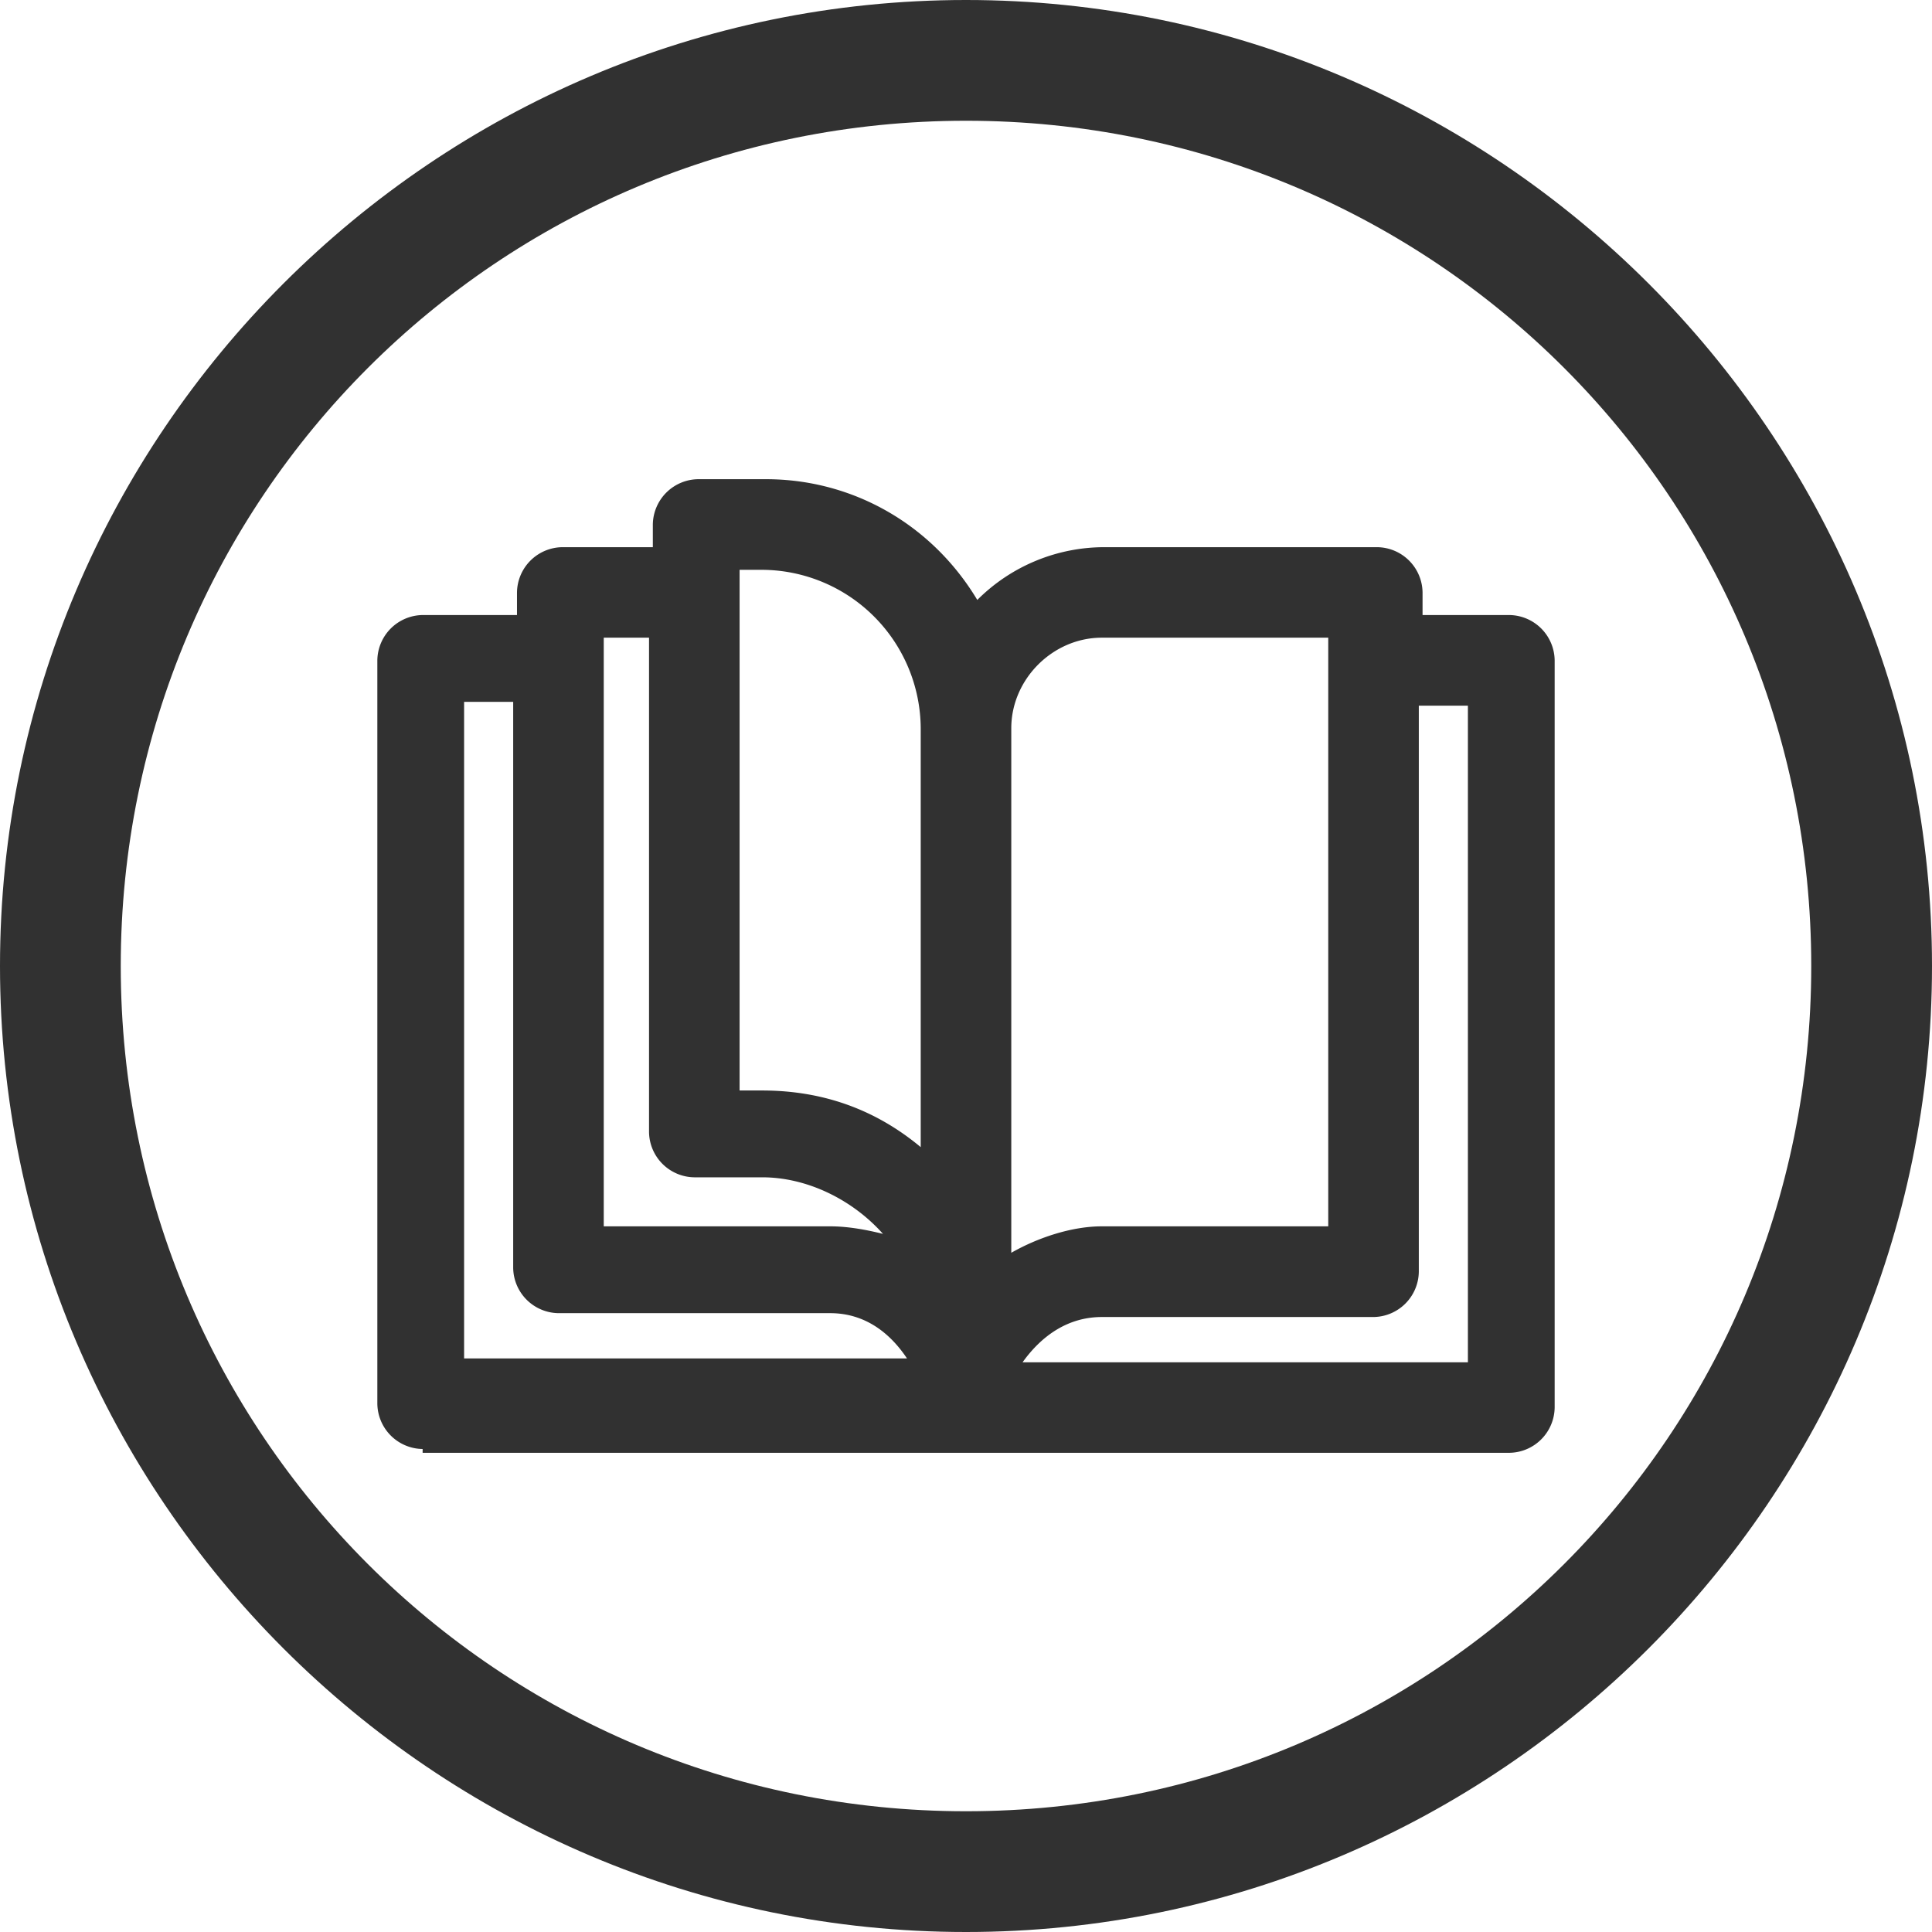
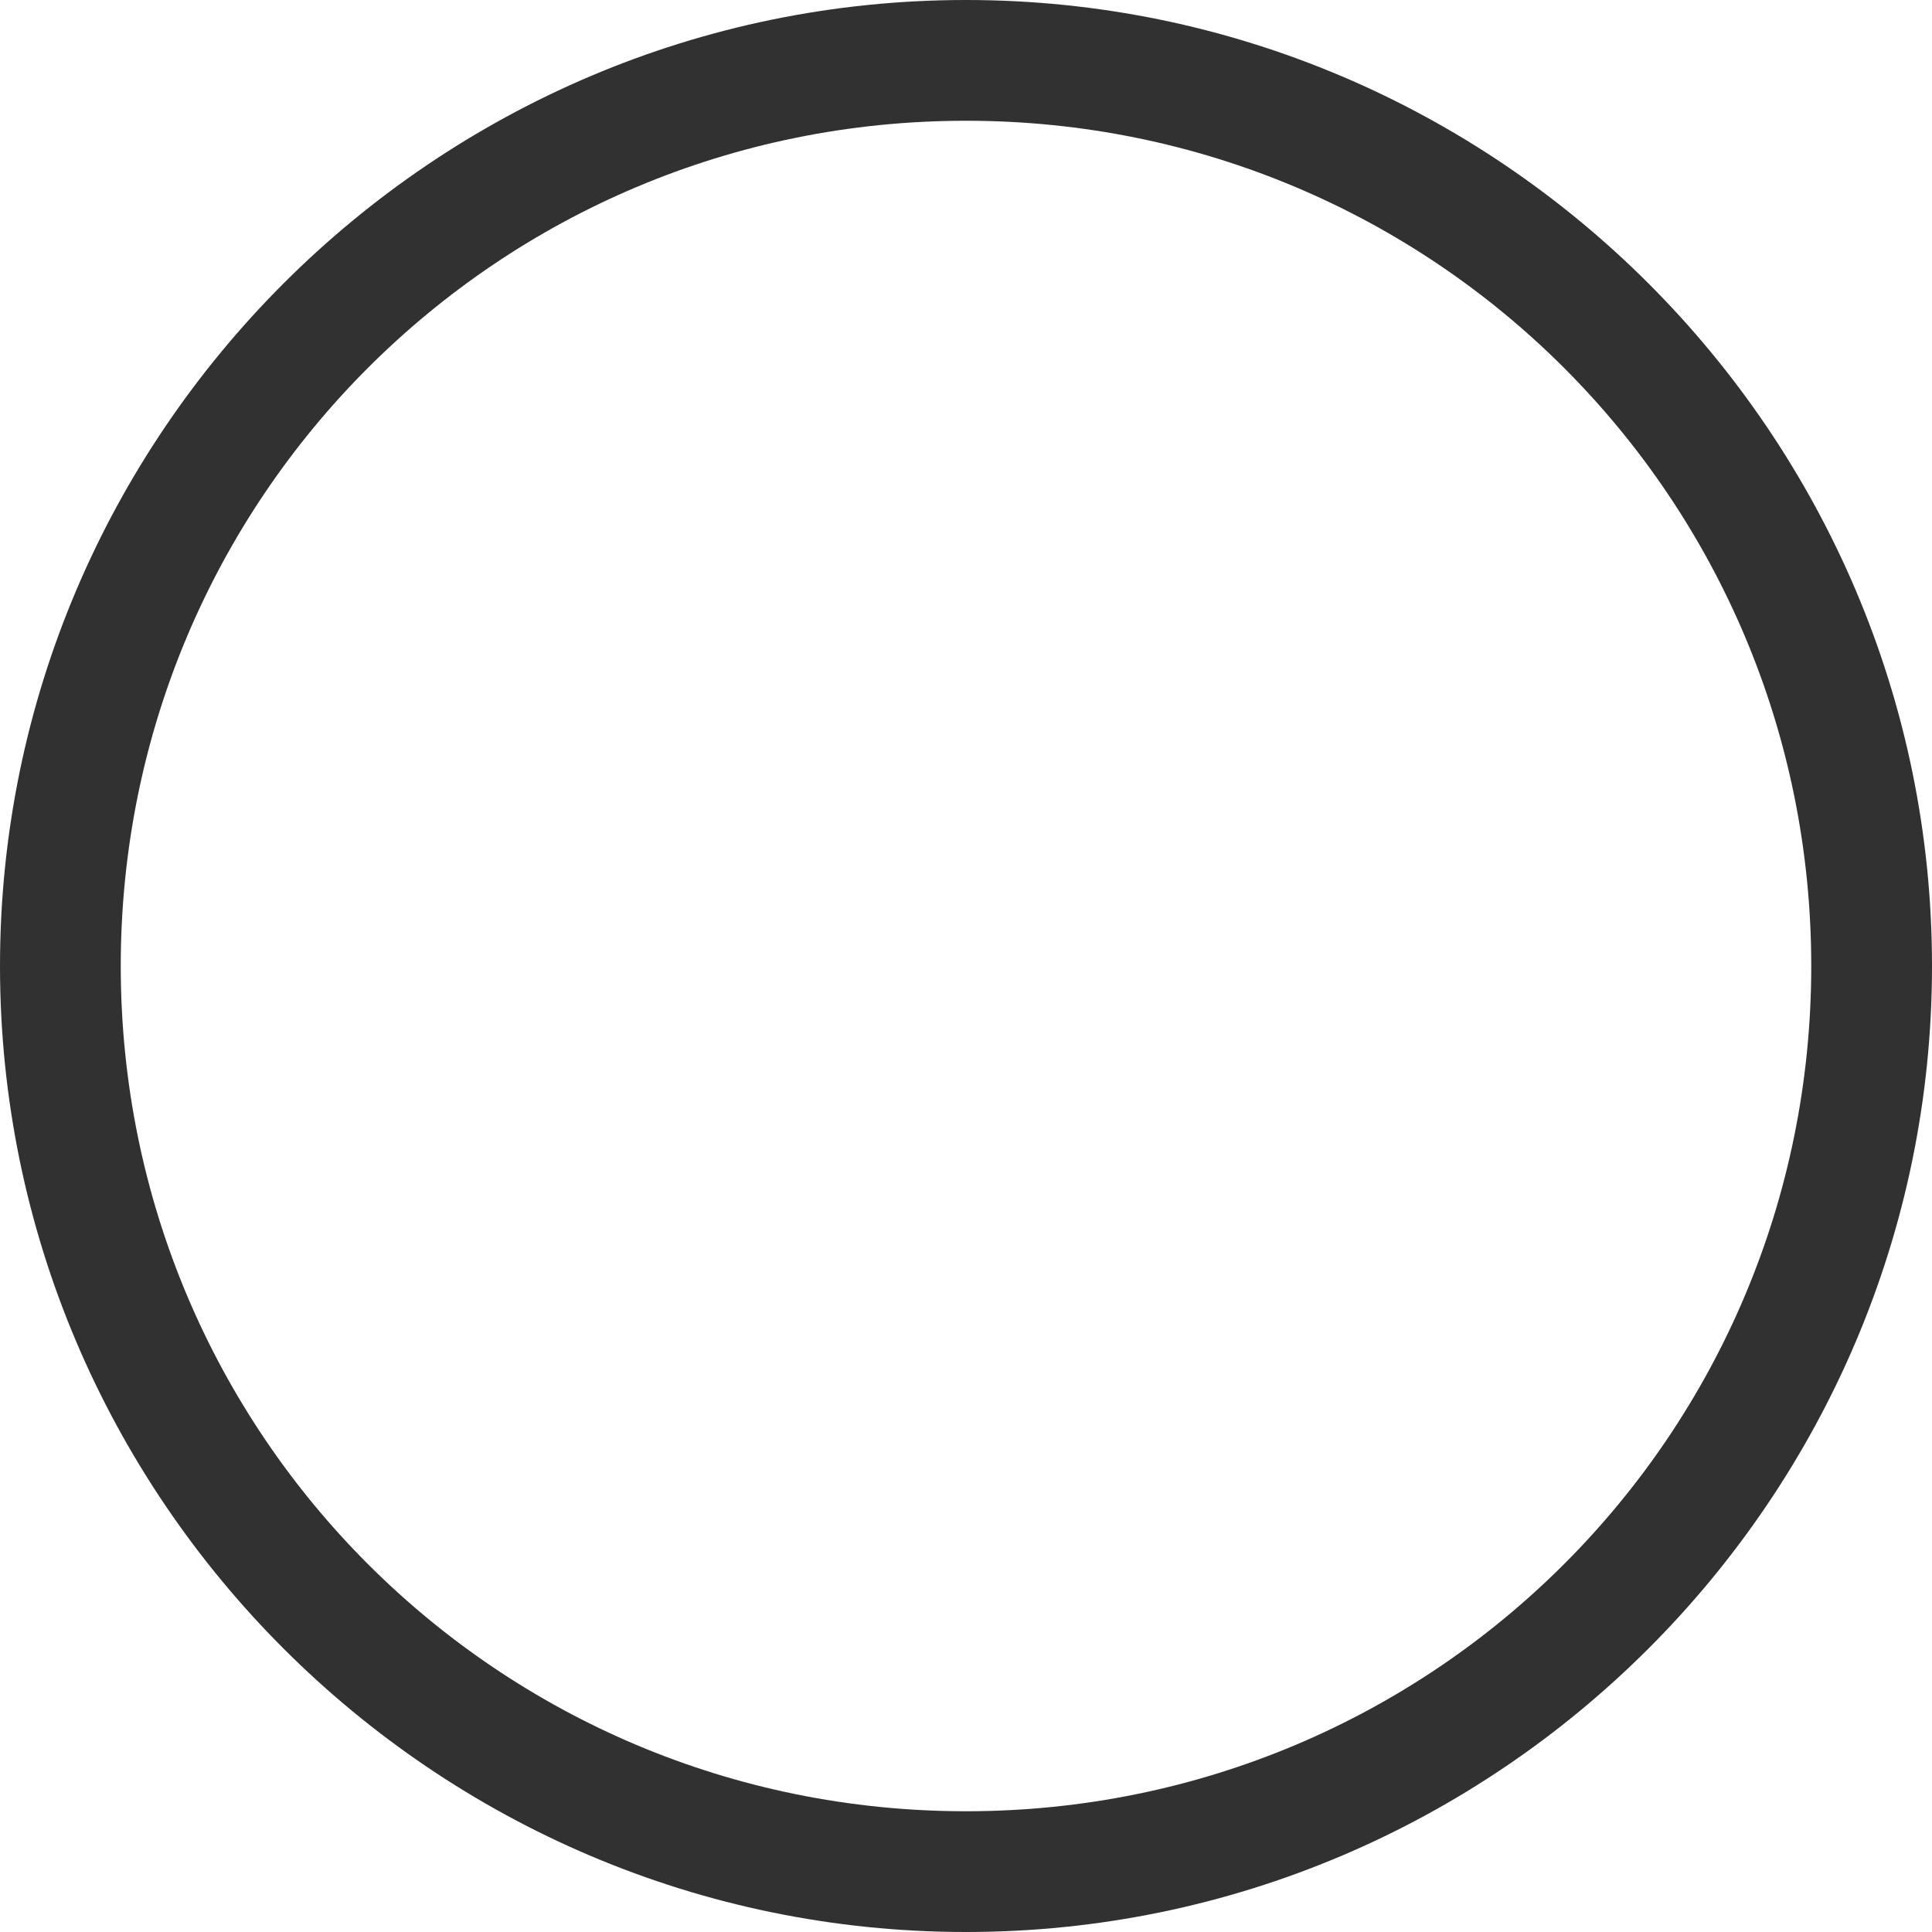
<svg xmlns="http://www.w3.org/2000/svg" width="32" height="32" fill="none">
  <path d="M16 32C7.187 32 0 24.812 0 16 0 7.187 7.188 0 16 0c8.813 0 16 7.188 16 16 0 8.813-7.188 16-16 16zm0-30C8.25 2 2 8.25 2 16s6.25 14 14 14 14-6.25 14-14S23.75 2 16 2z" fill="#313131" />
-   <path d="M7 24a.76.76 0 01-.75-.75V10.937a.76.76 0 01.75-.75h1.563v-.374a.76.76 0 01.75-.75h1.5v-.376a.76.76 0 01.75-.75h1.124c1.438 0 2.75.75 3.5 2a2.976 2.976 0 012.125-.874h4.5a.76.76 0 01.75.75v.374H25a.76.76 0 01.75.75v12.376a.76.76 0 01-.75.75H7V24zm17.313-1.438V11.688H23.5v9.376a.76.76 0 01-.75.75h-4.5c-.563 0-1 .312-1.313.75h7.375zm-9.25 0c-.313-.5-.75-.812-1.313-.812h-4.5A.76.76 0 018.5 21v-9.375h-.813V22.5h7.375v.063zm3.187-12c-.813 0-1.5.688-1.5 1.5v8.688c.438-.25 1-.438 1.5-.438H22v-9.75h-3.75zm-4.5 9.75c.313 0 .625.063.875.125-.5-.562-1.25-.937-2-.937H11.5a.76.76 0 01-.75-.75v-8.188H10v9.75h3.75zm-1.125-2.25c1 0 1.875.313 2.625.938v-6.938a2.64 2.64 0 00-2.625-2.624h-.375v8.624h.375z" fill="#313131" />
</svg>